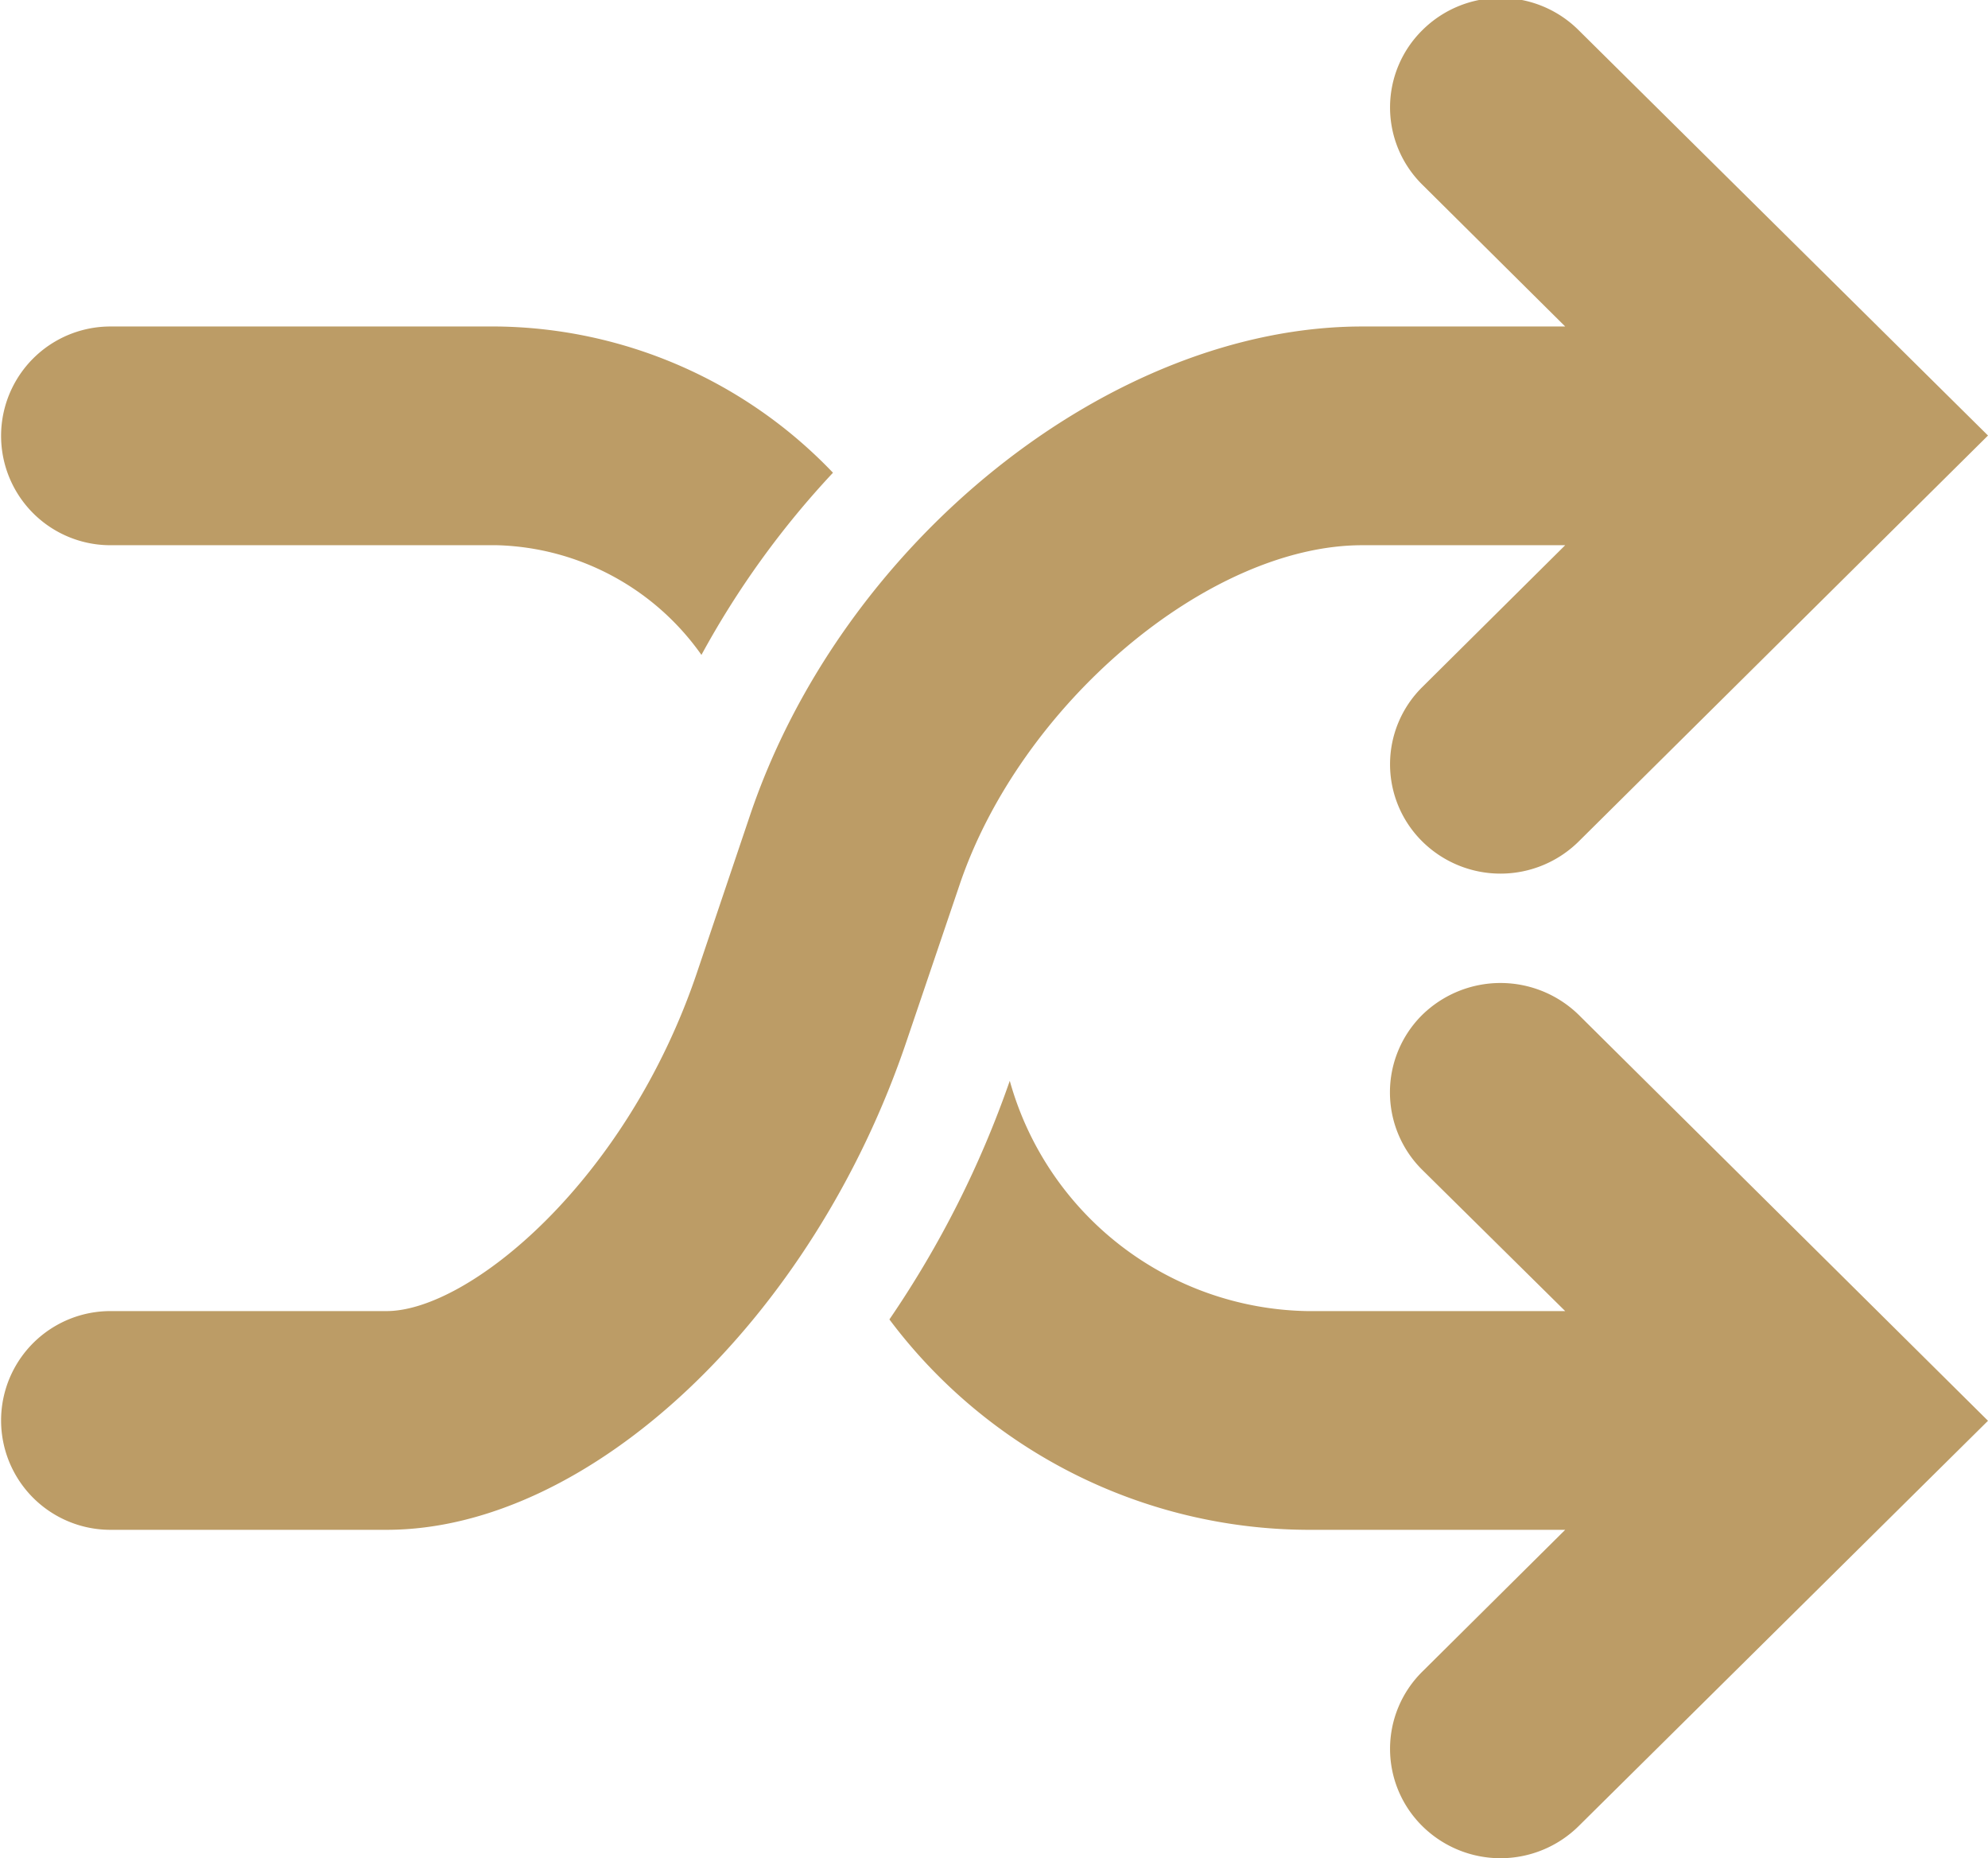
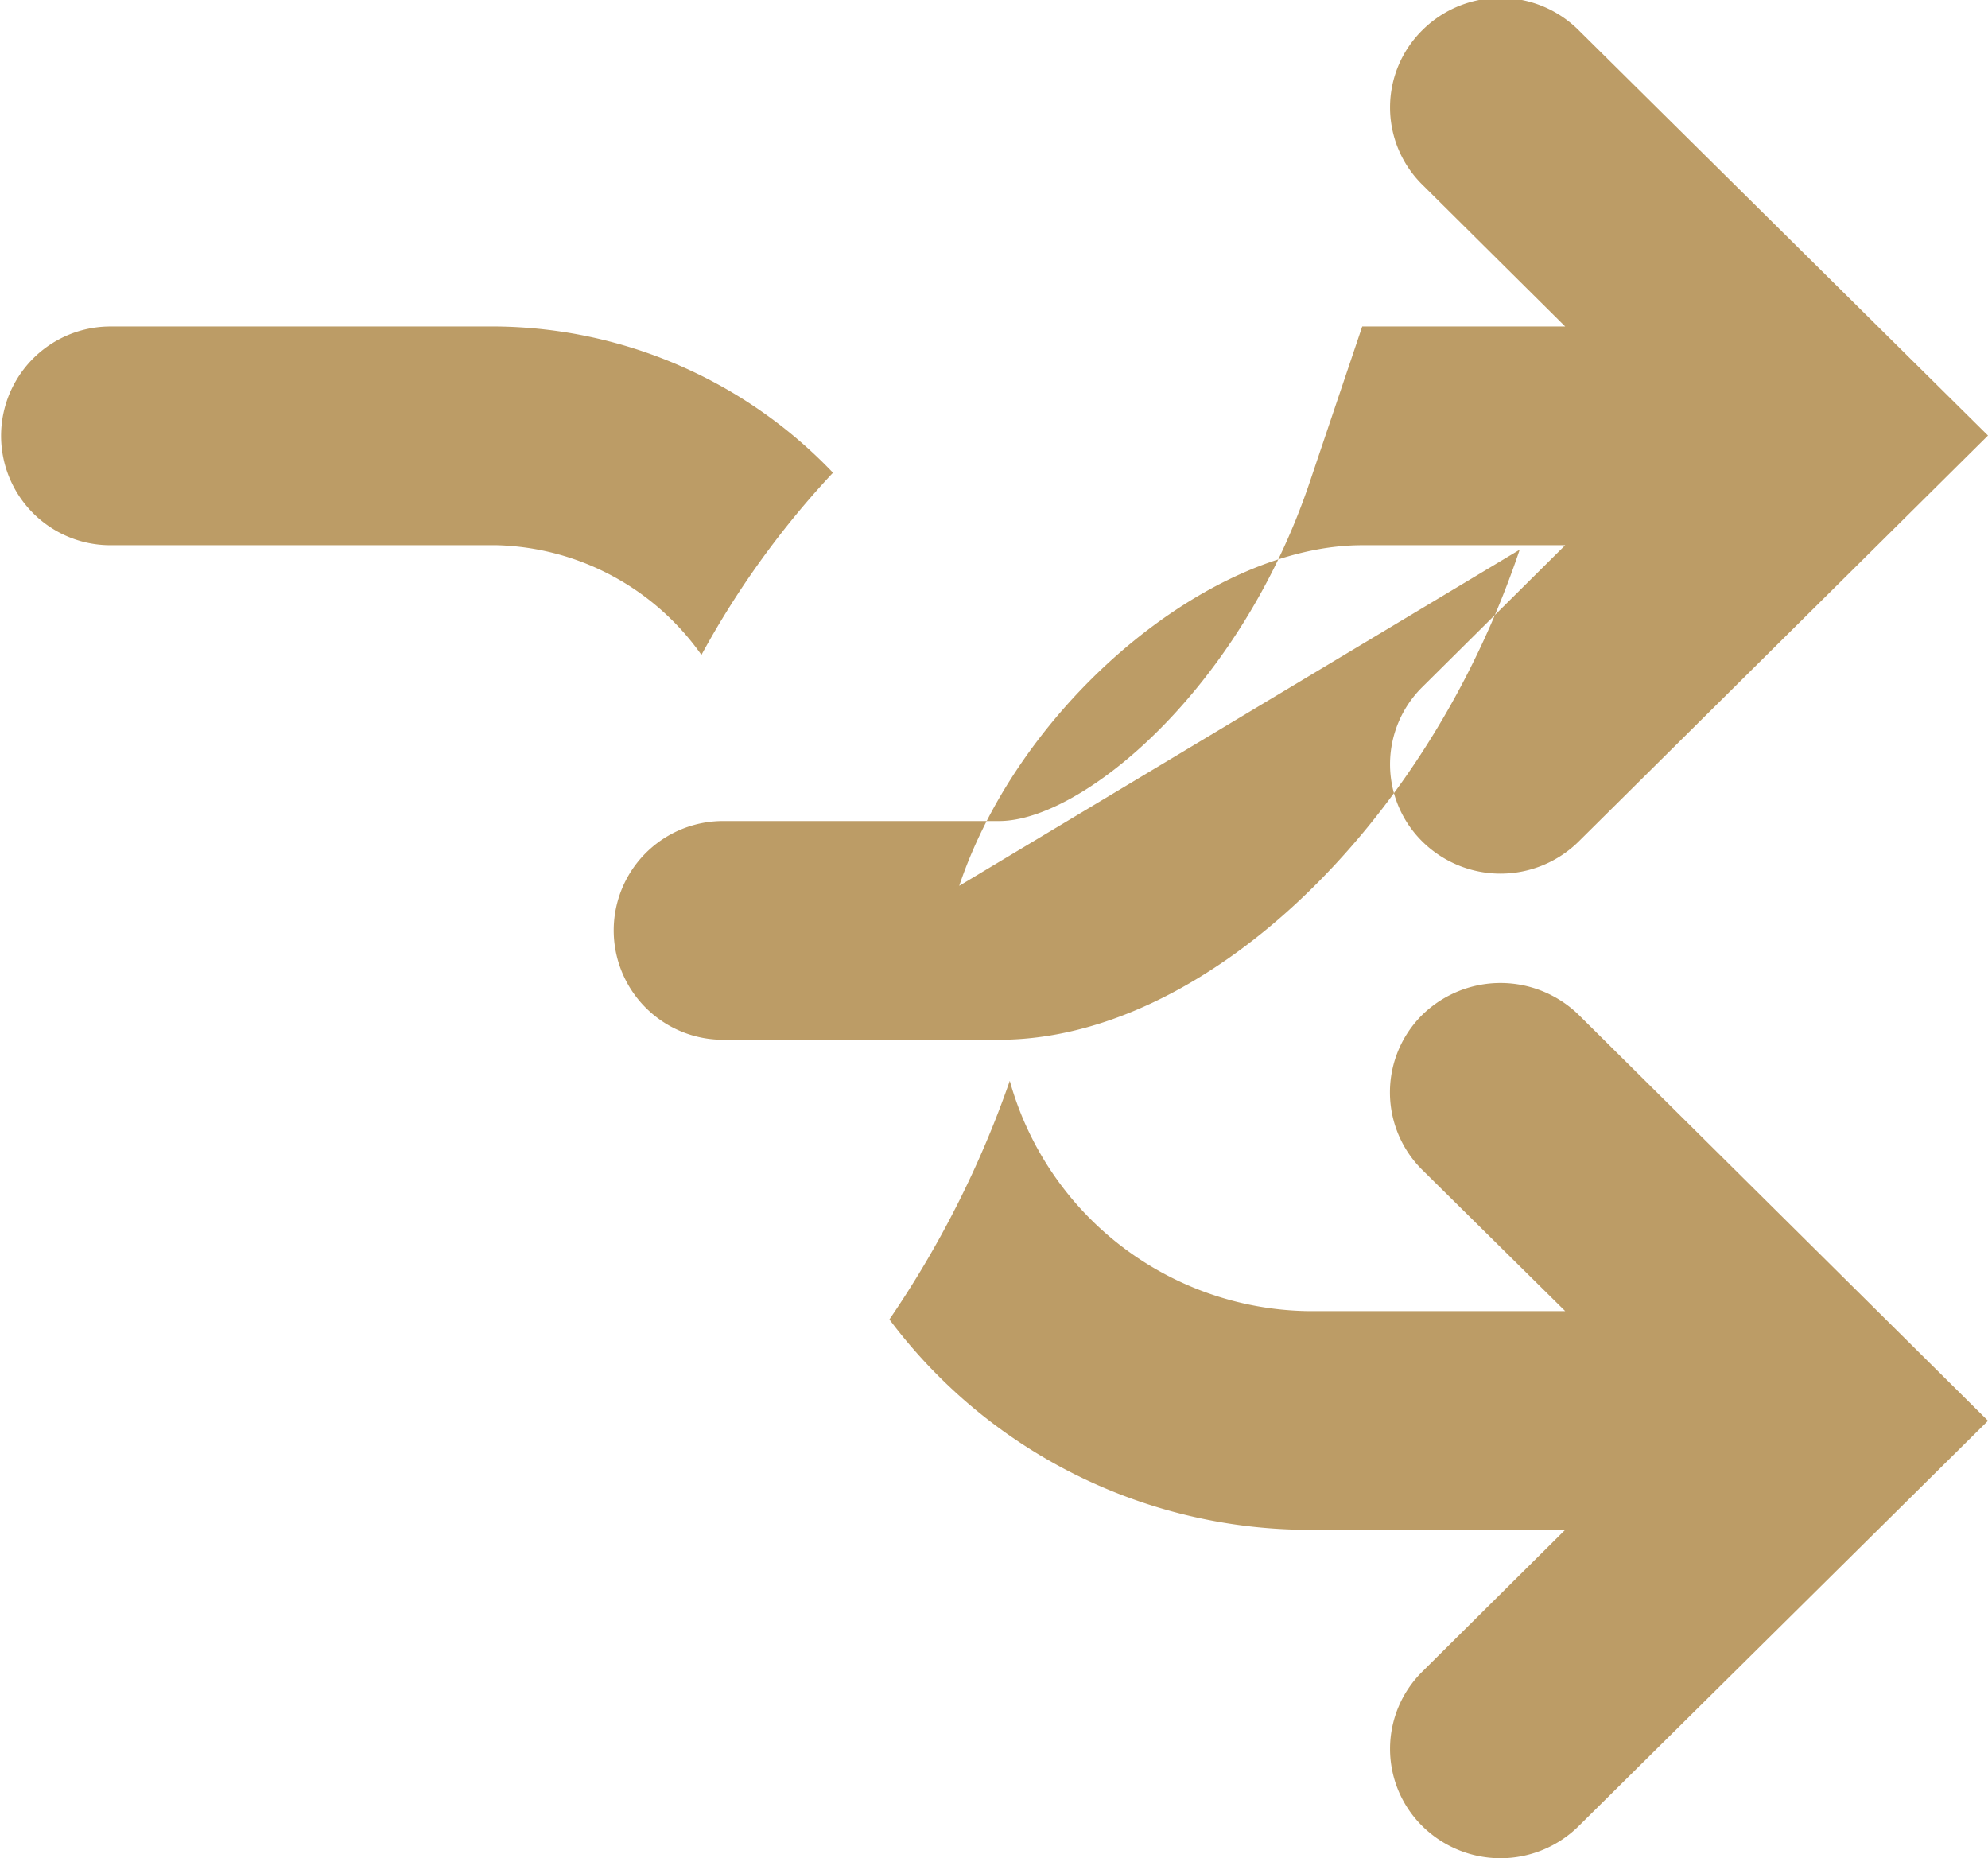
<svg xmlns="http://www.w3.org/2000/svg" width="31" height="28.97" viewBox="0 0 31 28.97">
  <defs>
    <style>
      .cls-1 {
        fill: #bc9c66;
        fill-rule: evenodd;
      }
    </style>
  </defs>
-   <path id="Forma_1" data-name="Forma 1" class="cls-1" d="M301.722,2285.53h6.028a4.032,4.032,0,0,1,3.188,1.71,13.805,13.805,0,0,1,2.051-2.84,7.355,7.355,0,0,0-5.239-2.28h-6.028A1.705,1.705,0,1,0,301.722,2285.53Zm13.236,5.31c0.948-2.83,3.886-5.31,6.284-5.31h3.165l-2.227,2.21a1.692,1.692,0,0,0,0,2.41,1.734,1.734,0,0,0,2.436,0l6.384-6.33-6.384-6.32a1.727,1.727,0,0,0-2.436,0,1.692,1.692,0,0,0,0,2.41l2.227,2.21h-3.165c-3.916,0-8.114,3.35-9.553,7.64l-0.813,2.41c-1.1,3.28-3.568,5.3-4.848,5.3h-4.306a1.705,1.705,0,1,0,0,3.41h4.306c3.163,0,6.652-3.28,8.116-7.64Zm7.222,2.01a1.7,1.7,0,0,0,0,2.42l2.227,2.2h-4.026a4.906,4.906,0,0,1-4.635-3.59,15.743,15.743,0,0,1-1.877,3.72,8.191,8.191,0,0,0,6.512,3.28h4.026l-2.227,2.21a1.692,1.692,0,0,0,0,2.41,1.734,1.734,0,0,0,2.436,0l6.384-6.32-6.384-6.33A1.746,1.746,0,0,0,322.18,2292.85Z" transform="translate(-300 -2277.03)" />
+   <path id="Forma_1" data-name="Forma 1" class="cls-1" d="M301.722,2285.53h6.028a4.032,4.032,0,0,1,3.188,1.71,13.805,13.805,0,0,1,2.051-2.84,7.355,7.355,0,0,0-5.239-2.28h-6.028A1.705,1.705,0,1,0,301.722,2285.53Zm13.236,5.31c0.948-2.83,3.886-5.31,6.284-5.31h3.165l-2.227,2.21a1.692,1.692,0,0,0,0,2.41,1.734,1.734,0,0,0,2.436,0l6.384-6.33-6.384-6.32a1.727,1.727,0,0,0-2.436,0,1.692,1.692,0,0,0,0,2.41l2.227,2.21h-3.165l-0.813,2.41c-1.1,3.28-3.568,5.3-4.848,5.3h-4.306a1.705,1.705,0,1,0,0,3.41h4.306c3.163,0,6.652-3.28,8.116-7.64Zm7.222,2.01a1.7,1.7,0,0,0,0,2.42l2.227,2.2h-4.026a4.906,4.906,0,0,1-4.635-3.59,15.743,15.743,0,0,1-1.877,3.72,8.191,8.191,0,0,0,6.512,3.28h4.026l-2.227,2.21a1.692,1.692,0,0,0,0,2.41,1.734,1.734,0,0,0,2.436,0l6.384-6.32-6.384-6.33A1.746,1.746,0,0,0,322.18,2292.85Z" transform="translate(-300 -2277.03)" />
</svg>